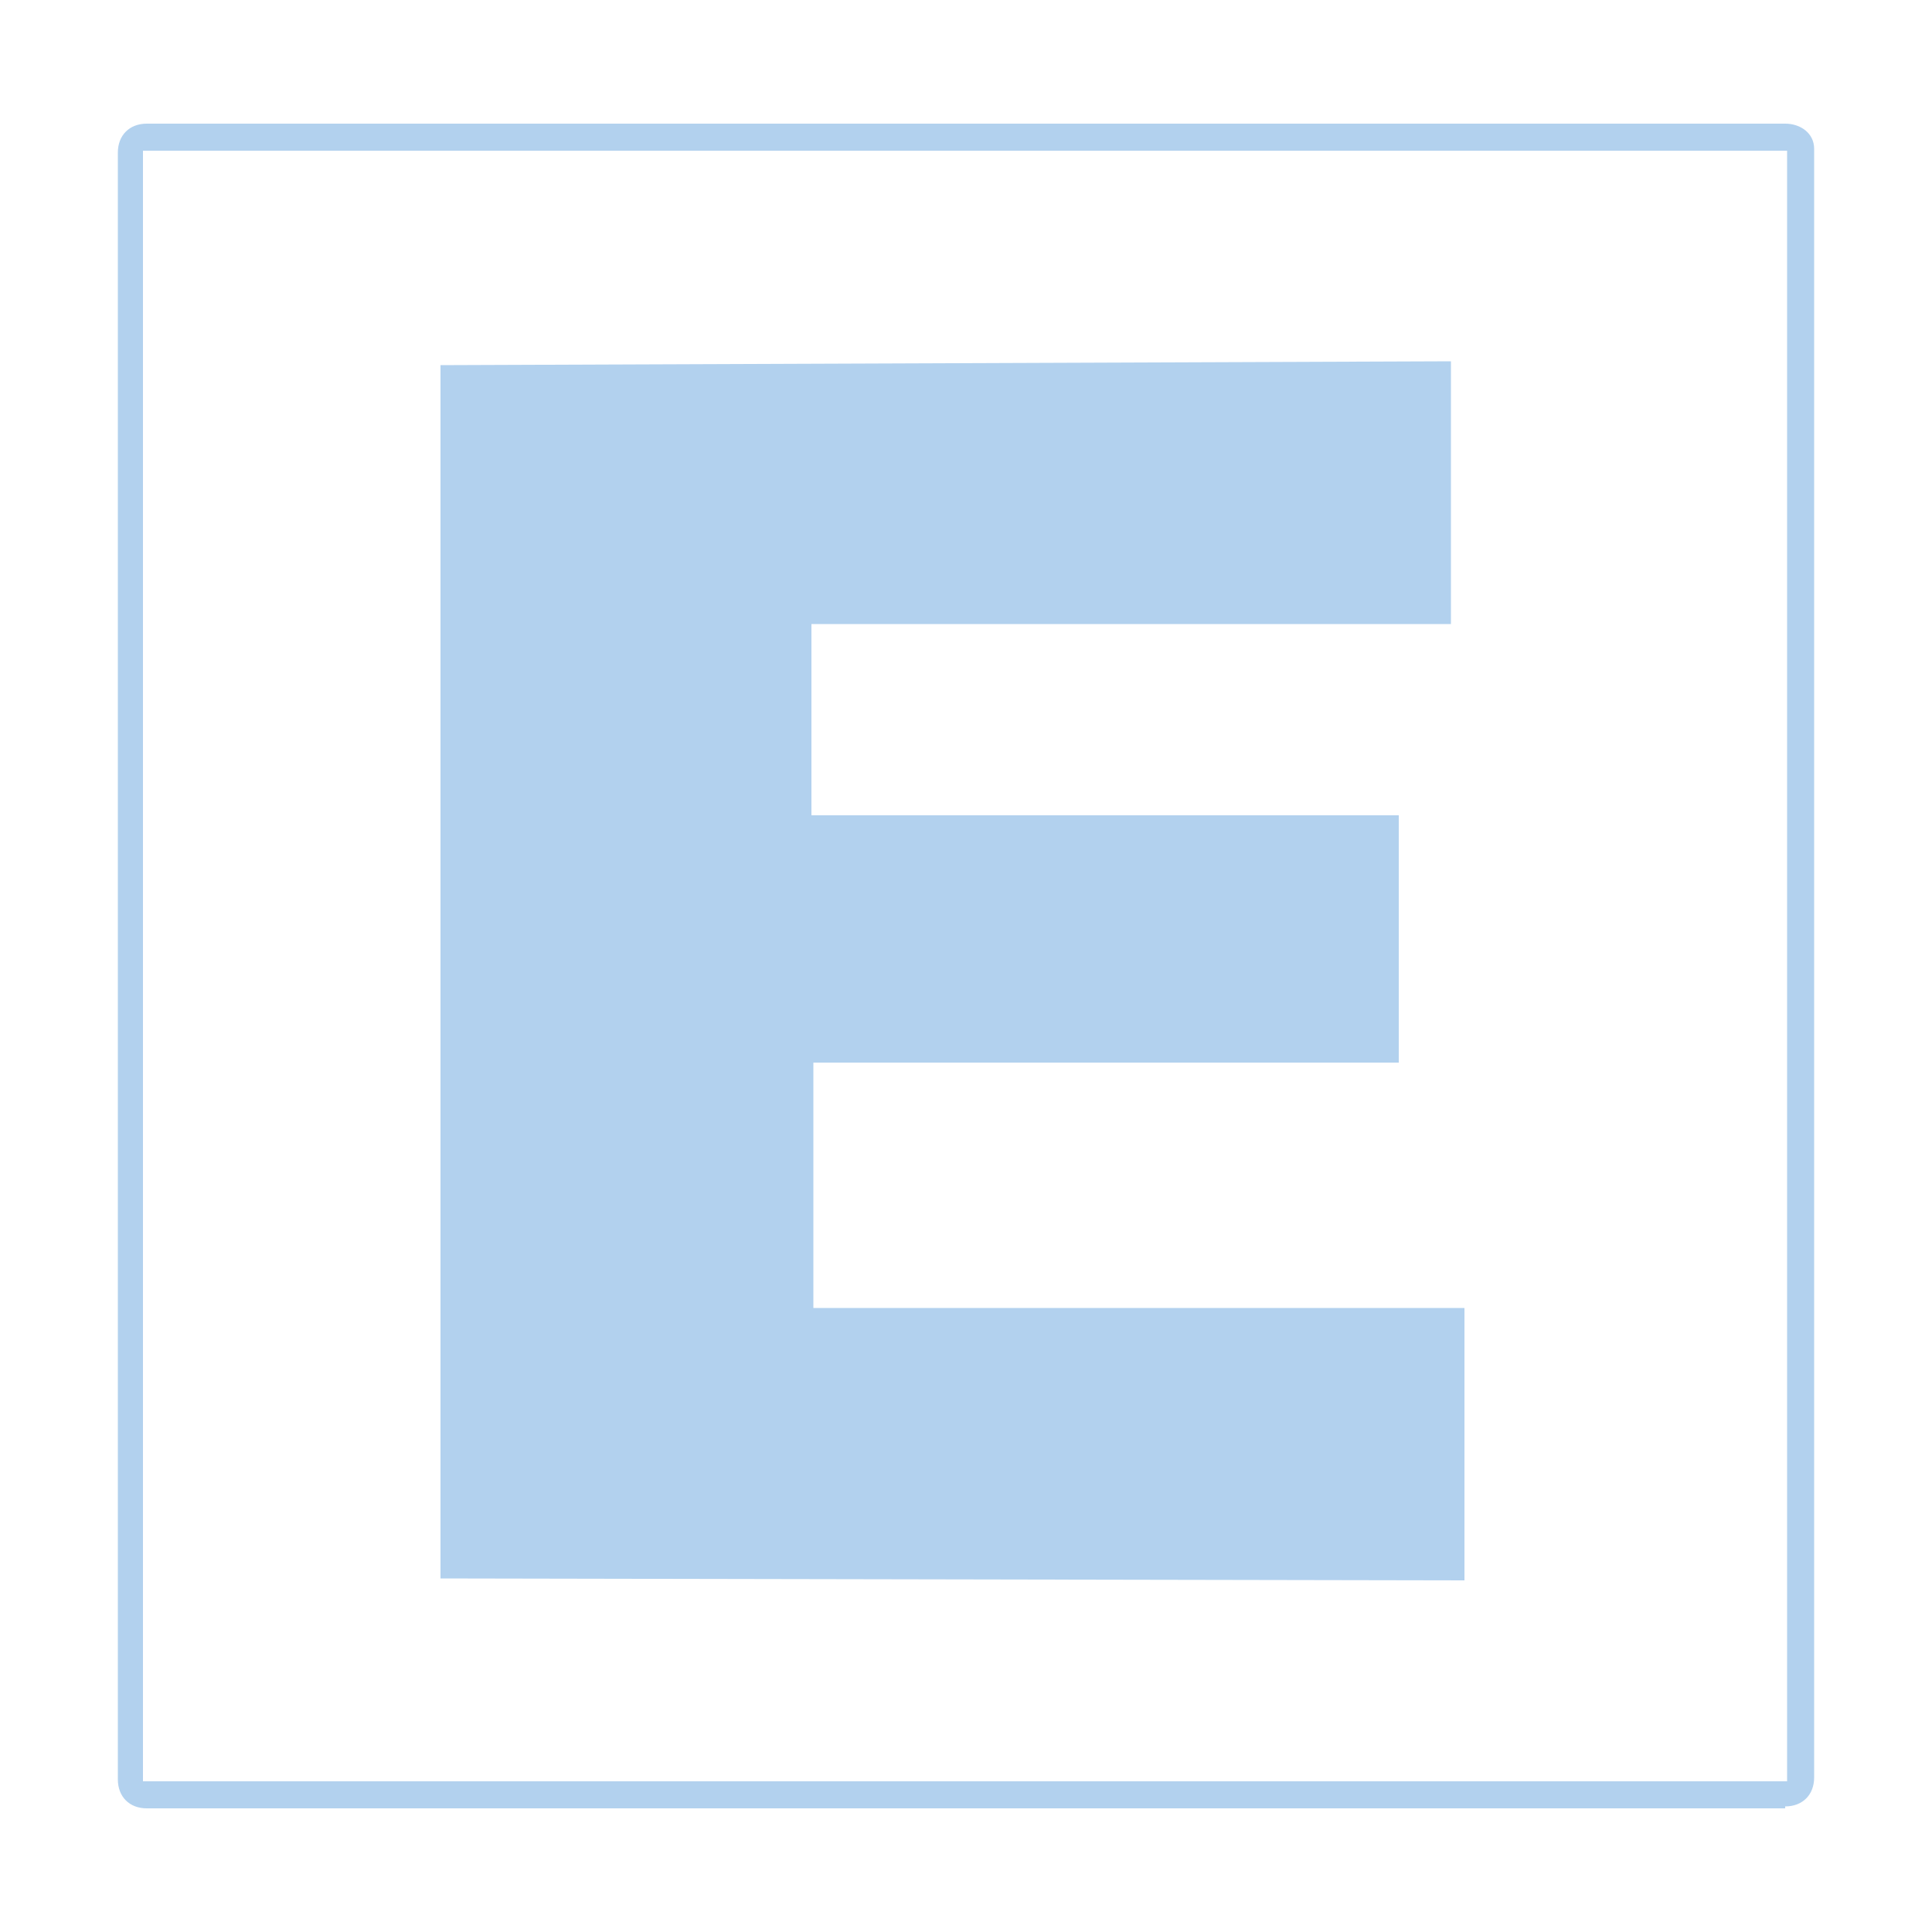
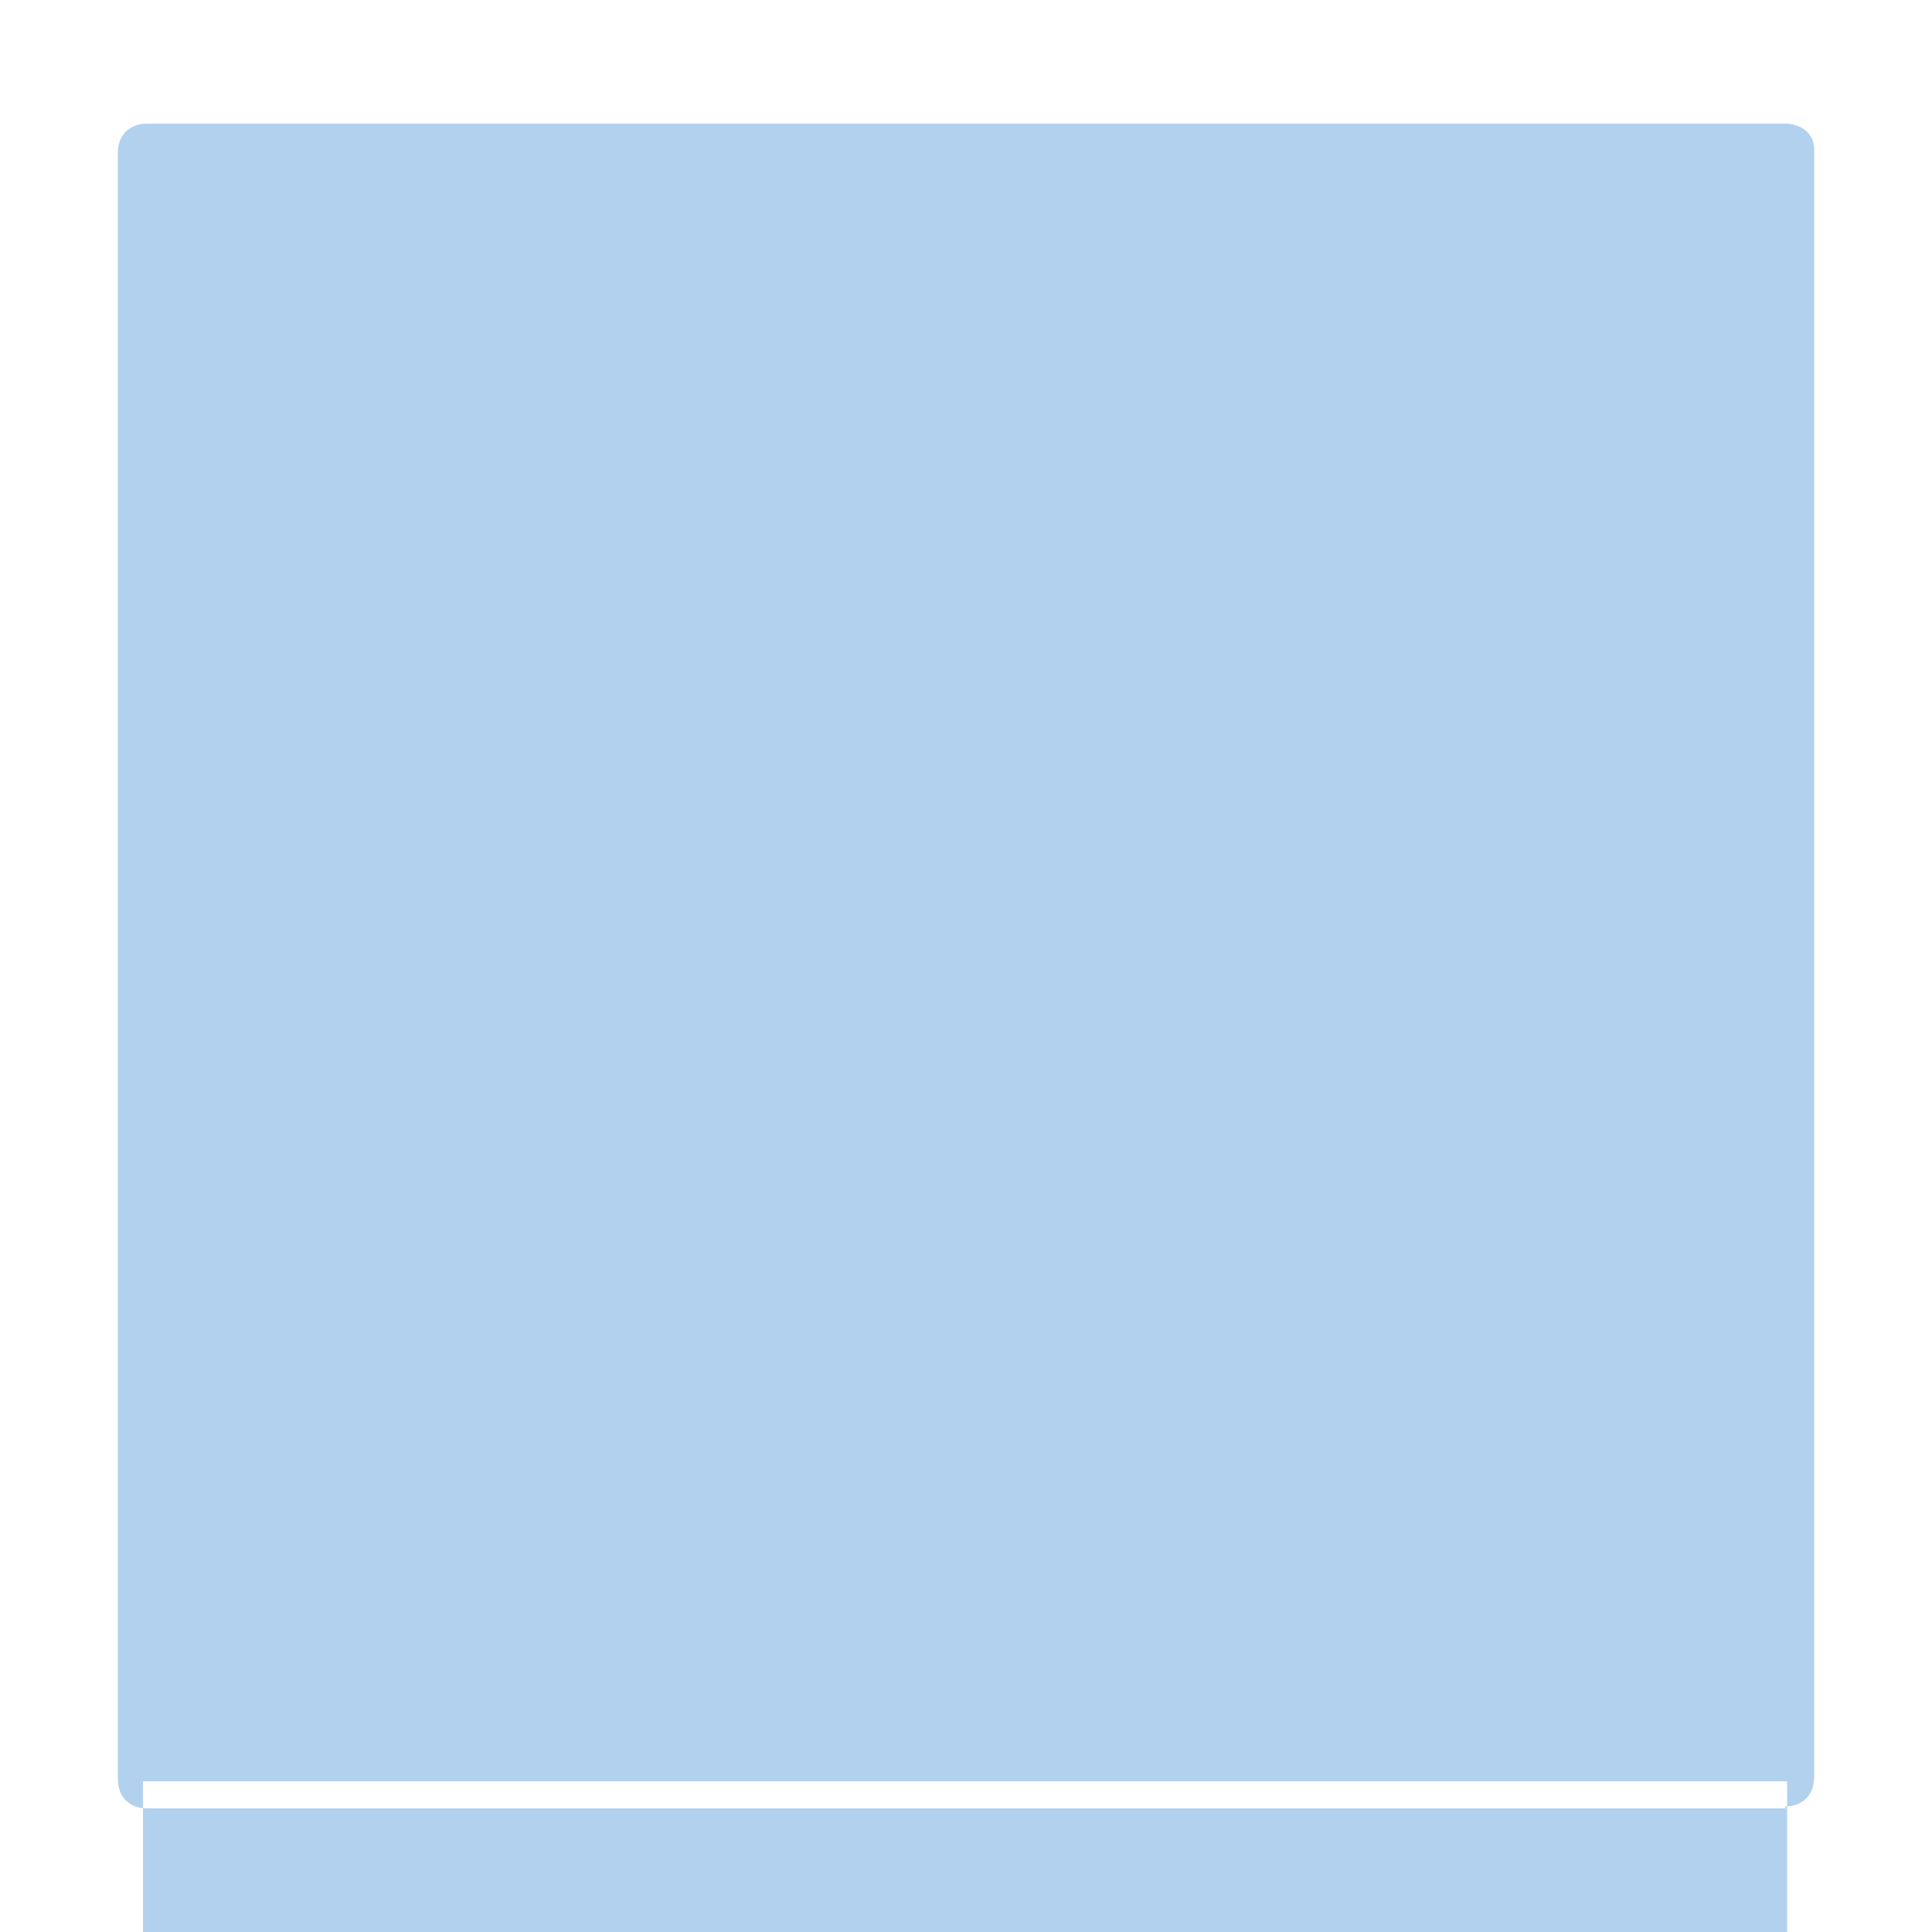
<svg xmlns="http://www.w3.org/2000/svg" id="Layer_1" width="100" height="100" version="1.1" viewBox="0 0 100 100">
  <defs>
    <style>
      .st0 {
        fill: #b2d1ee;
      }
    </style>
  </defs>
-   <path class="st0" d="M92.4,93.6H7.6c-.9,0-1.5-.6-1.5-1.5V7.9c0-.9.6-1.5,1.5-1.5h84.8c.8,0,1.5.5,1.5,1.3v84.3c0,.9-.6,1.5-1.5,1.5ZM92.5,92.2V7.8s-85.1,0-85.1,0v84.4s85.1,0,85.1,0Z" />
-   <polygon class="st0" points="72.4 55 42.1 55 42.1 67.7 75.8 67.7 75.8 81.8 22.8 81.7 22.8 18.9 75.1 18.7 75.1 32.3 42 32.3 42 42.2 72.4 42.2 72.4 55" />
+   <path class="st0" d="M92.4,93.6H7.6c-.9,0-1.5-.6-1.5-1.5V7.9c0-.9.6-1.5,1.5-1.5h84.8c.8,0,1.5.5,1.5,1.3v84.3c0,.9-.6,1.5-1.5,1.5ZM92.5,92.2s-85.1,0-85.1,0v84.4s85.1,0,85.1,0Z" />
</svg>